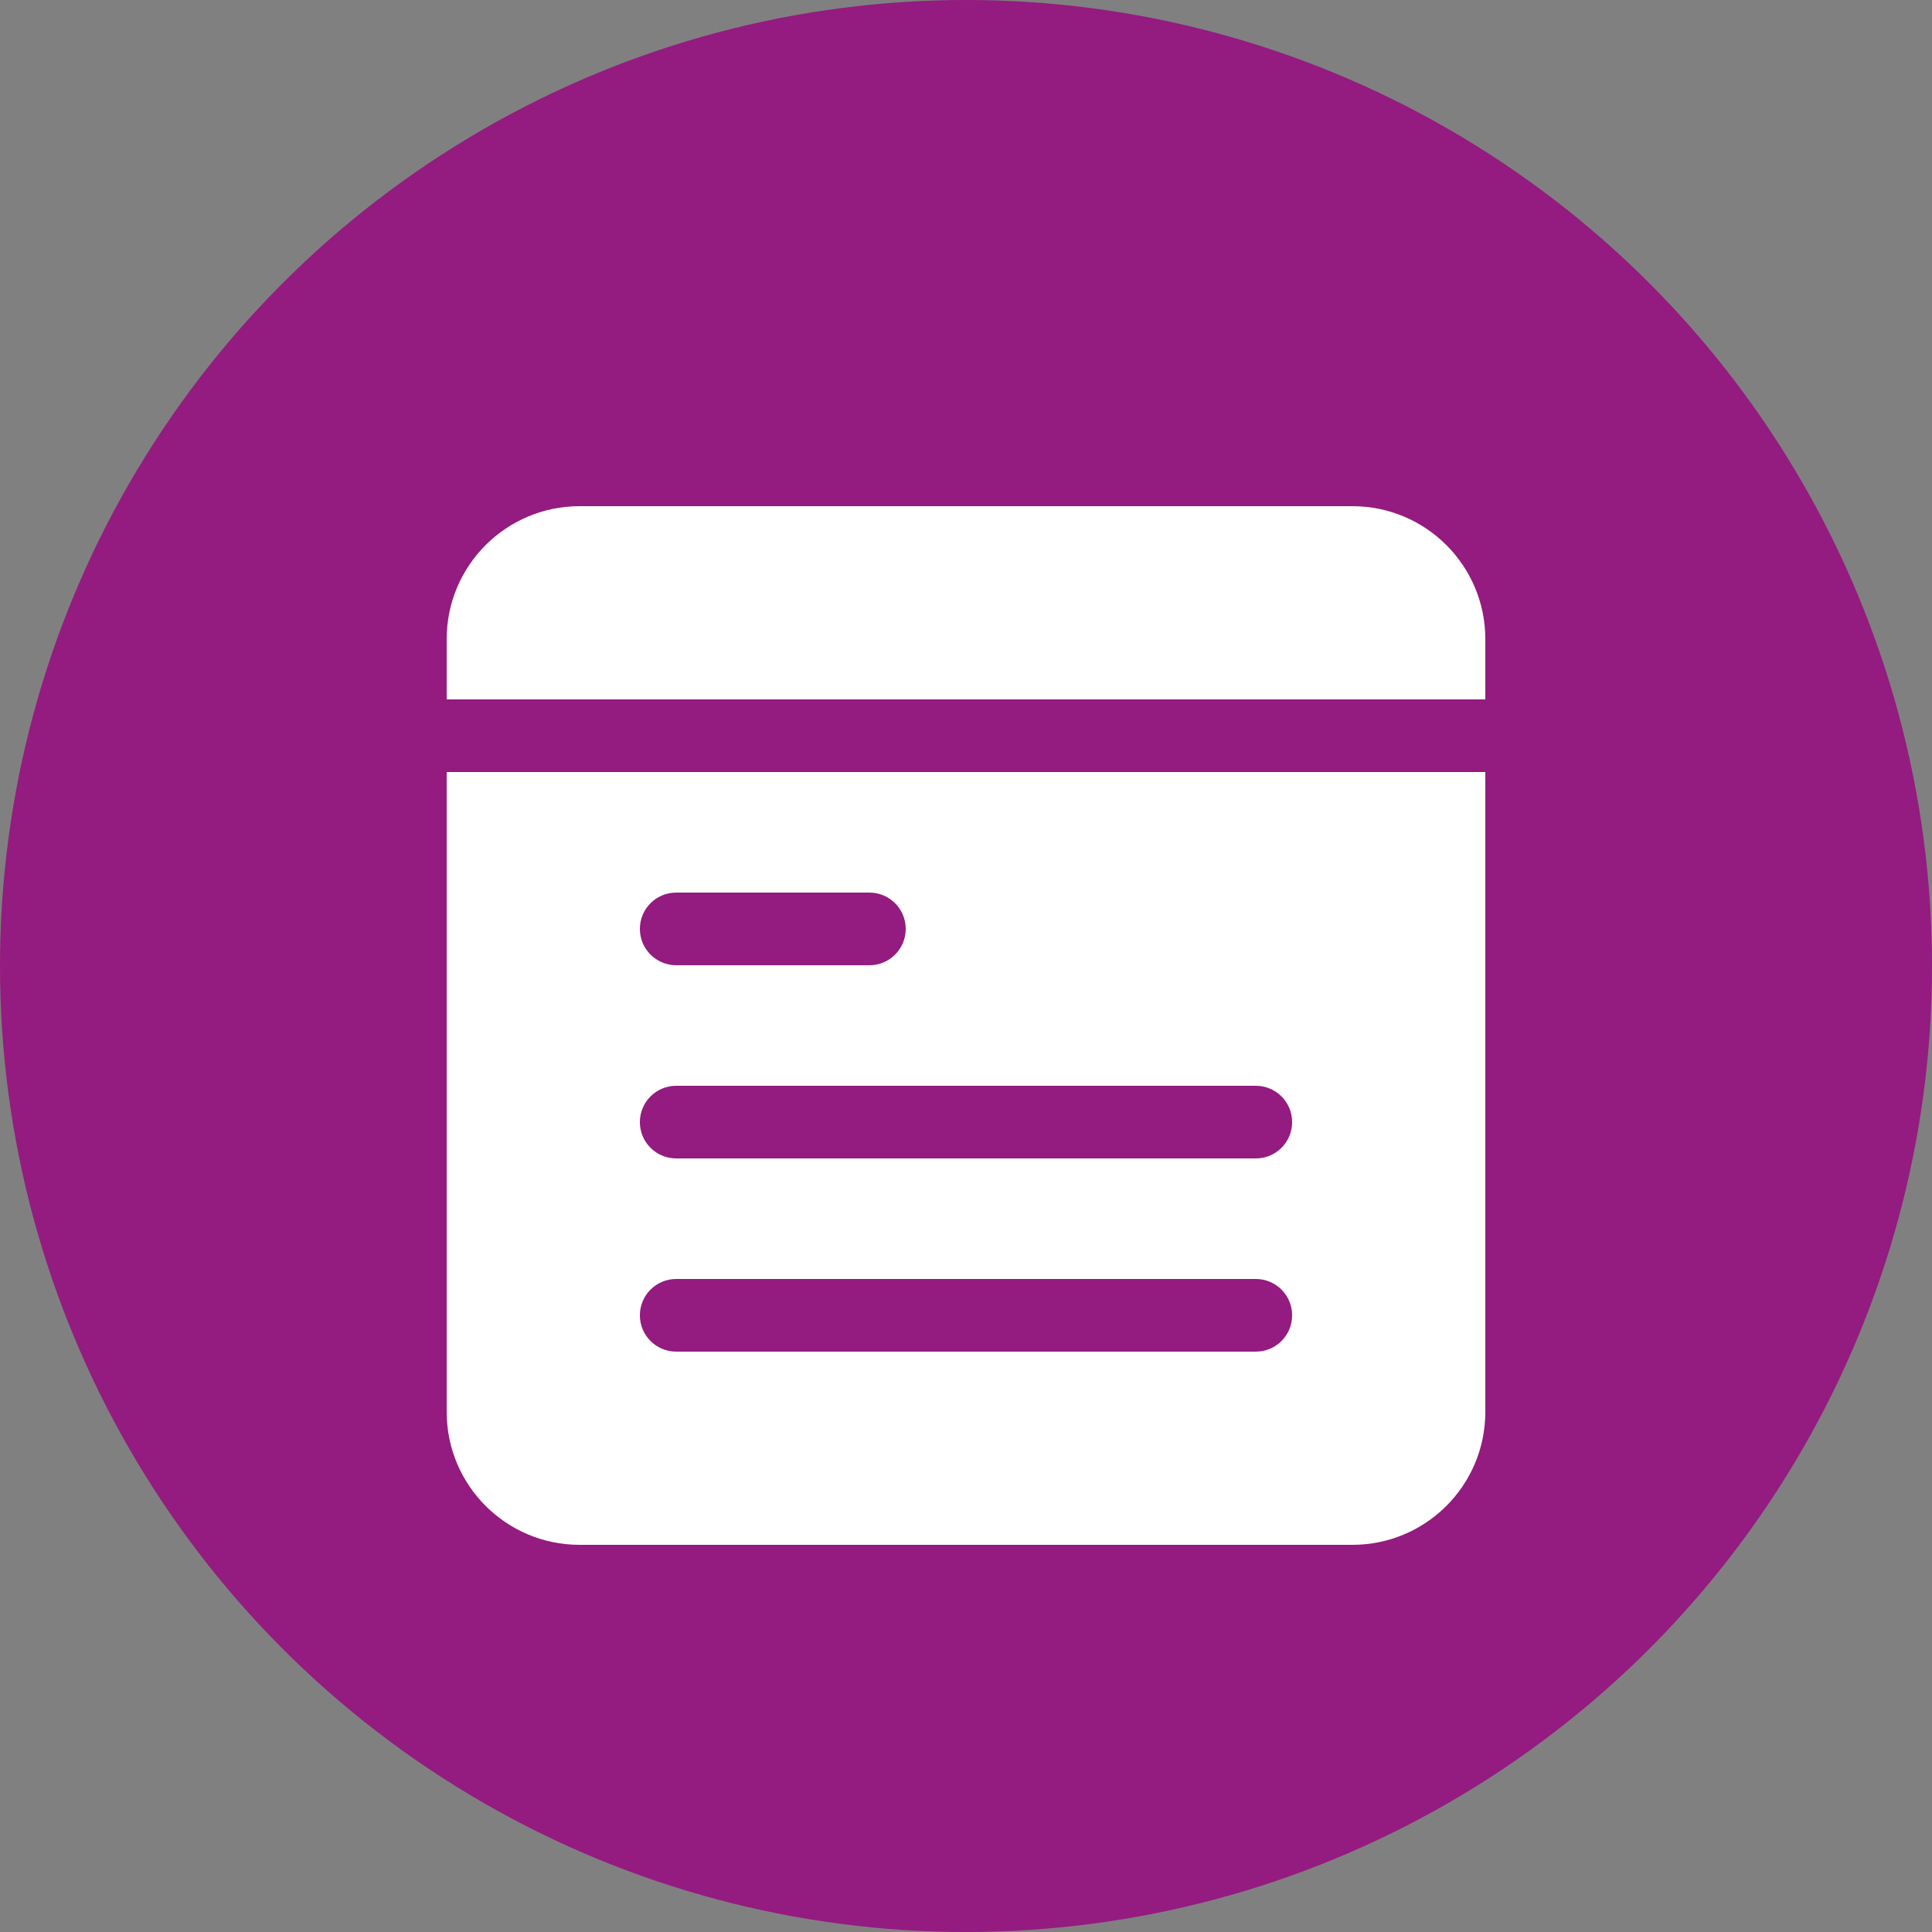
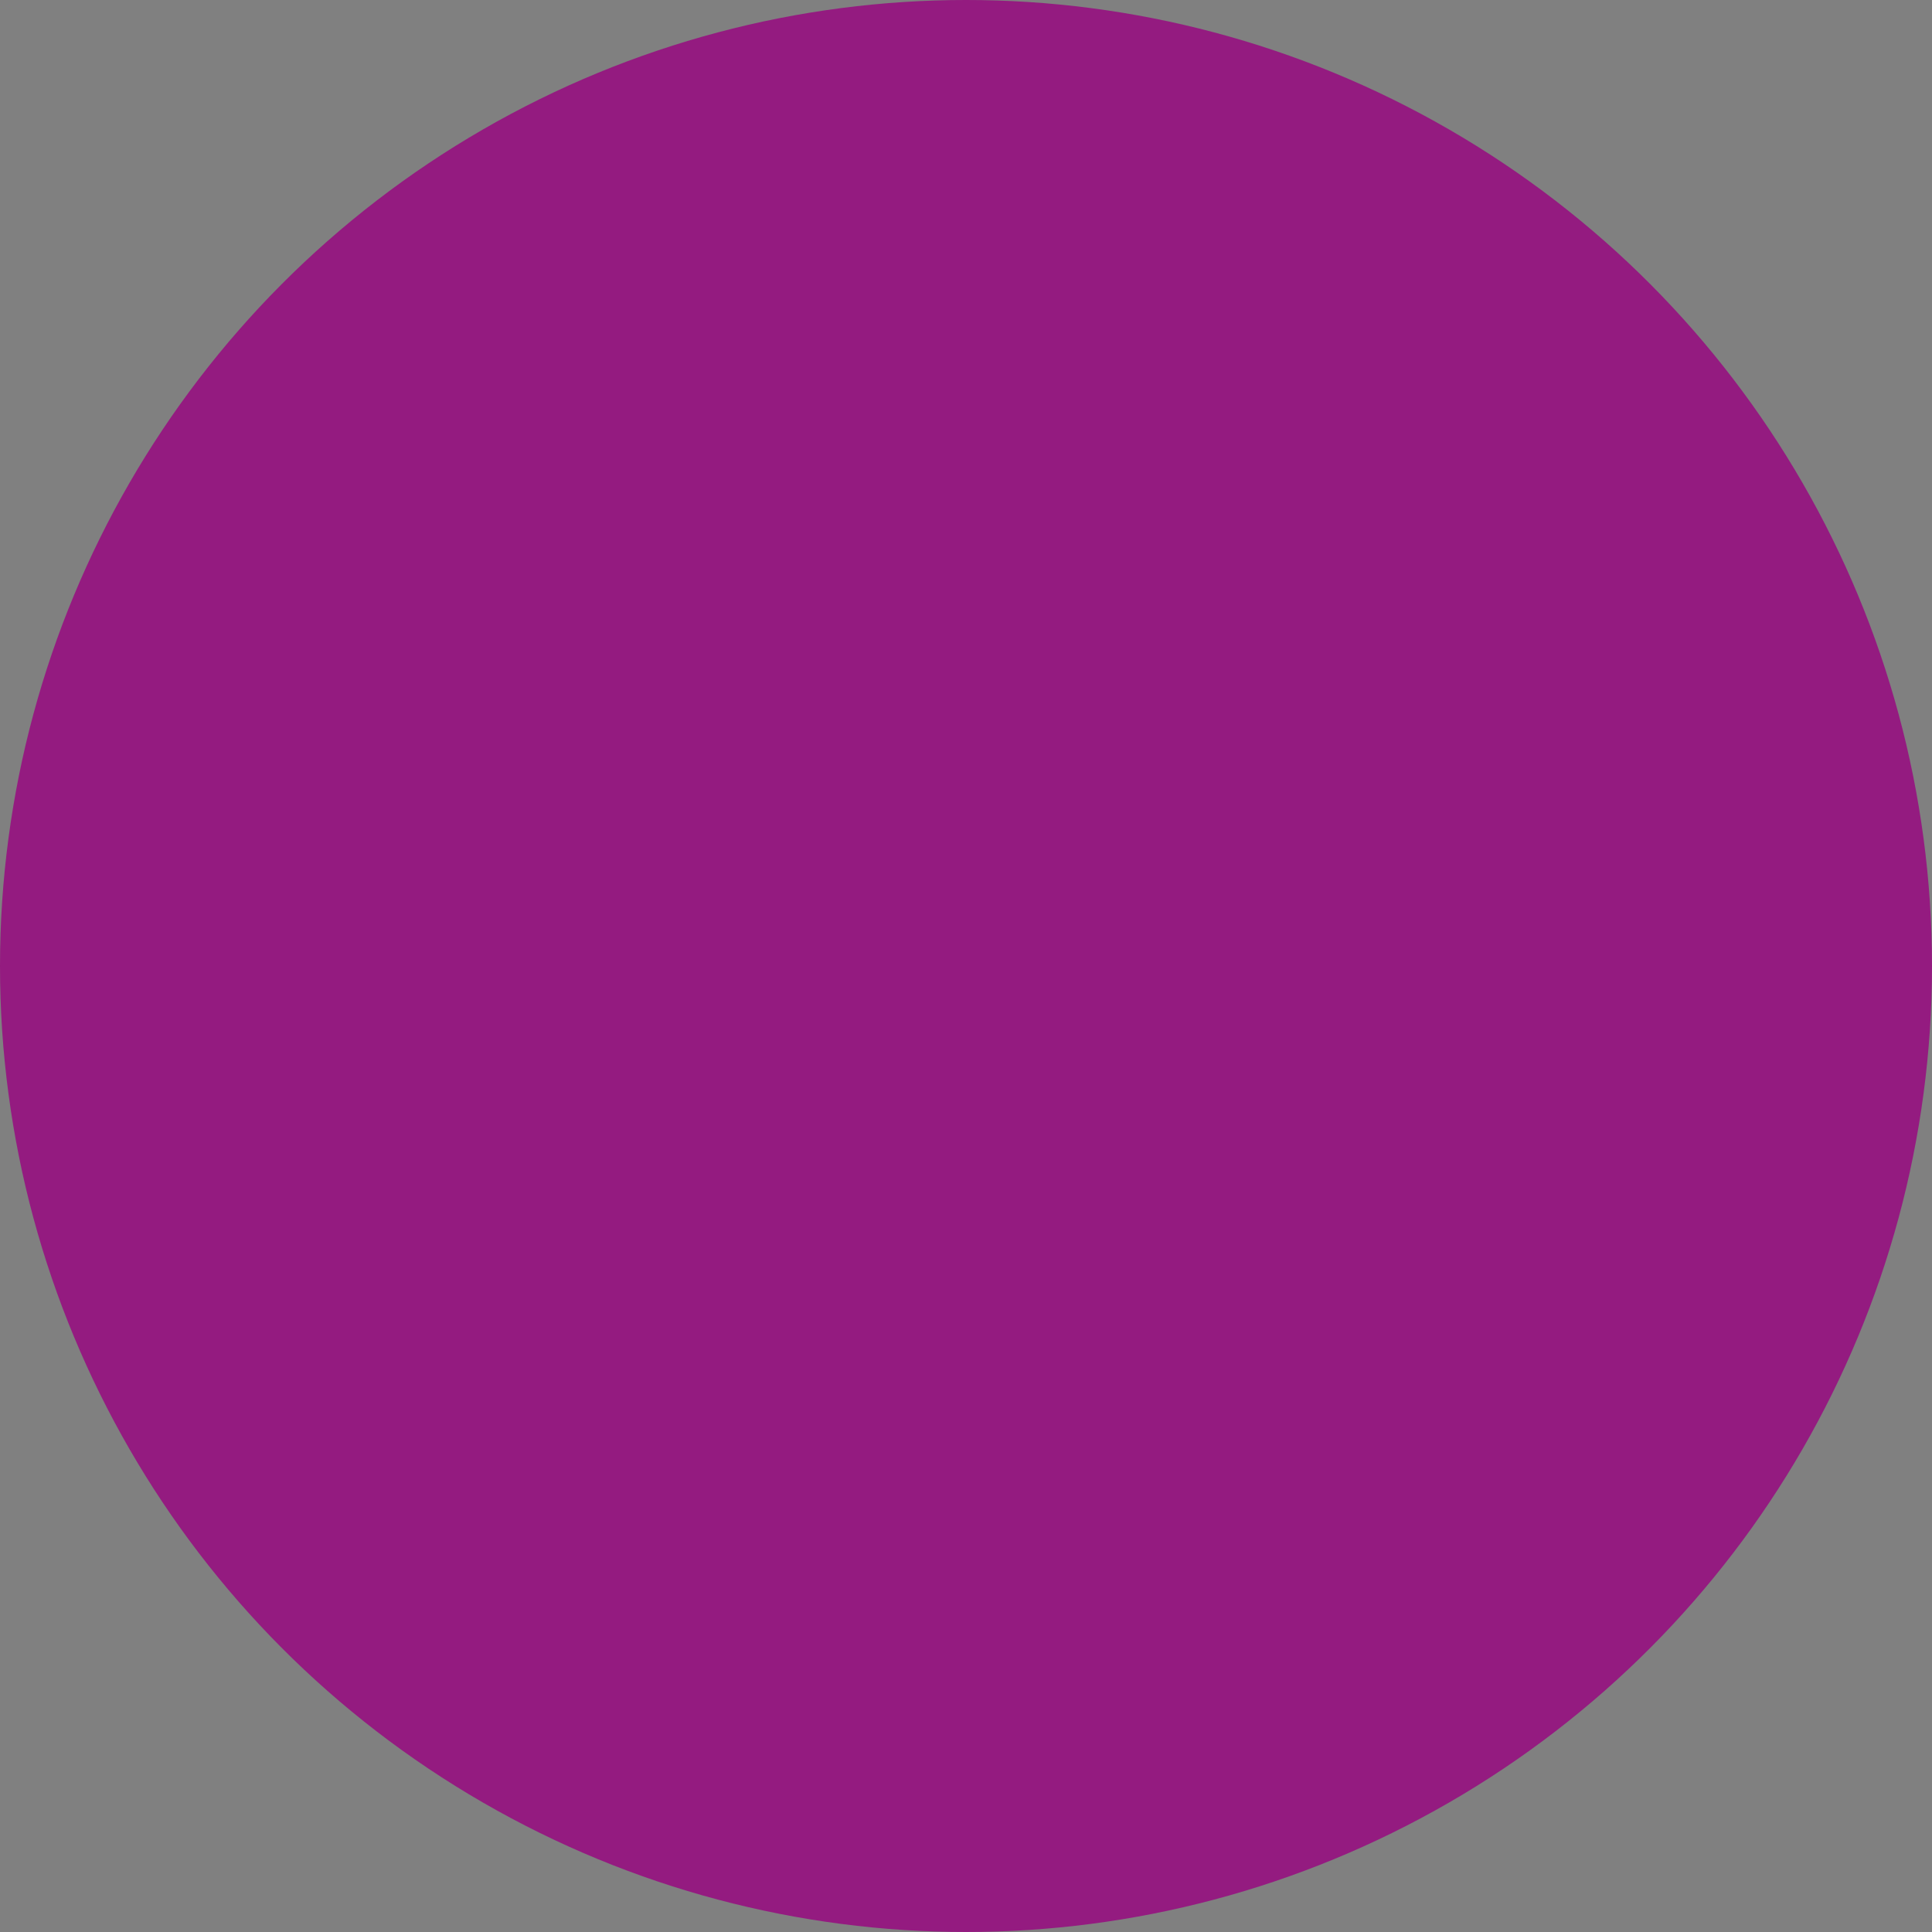
<svg xmlns="http://www.w3.org/2000/svg" version="1.1" viewBox="0 0 250 250">
  <rect x="0" y="0" width="250" height="250" fill="#808080" stroke="none" />
  <defs>
    <style>
      .cls-1 {
        fill: #fff;
      }

      .cls-2 {
        fill: #941B80;
      }
    </style>
  </defs>
  <g>
    <g id="Capa_1">
      <g>
        <circle class="cls-2" cx="125" cy="125" r="125" />
-         <path class="cls-1" d="M192.2,90.5H57.8v-7.8c0-9.5,7.7-17.2,17.2-17.2h100c9.5,0,17.2,7.7,17.2,17.2v7.8ZM192.2,99.9v82.8c0,9.5-7.7,17.2-17.2,17.2h-100c-9.5,0-17.2-7.7-17.2-17.2v-82.8h134.4ZM82.8,120.2c0,2.6,2.1,4.7,4.7,4.7h25c2.6,0,4.7-2.1,4.7-4.7s-2.1-4.7-4.7-4.7h-25c-2.6,0-4.7,2.1-4.7,4.7ZM167.2,170.2c0-2.6-2.1-4.7-4.7-4.7h-75c-2.6,0-4.7,2.1-4.7,4.7s2.1,4.7,4.7,4.7h75c2.6,0,4.7-2.1,4.7-4.7ZM167.2,145.2c0-2.6-2.1-4.7-4.7-4.7h-75c-2.6,0-4.7,2.1-4.7,4.7s2.1,4.7,4.7,4.7h75c2.6,0,4.7-2.1,4.7-4.7Z" />
      </g>
    </g>
  </g>
</svg>